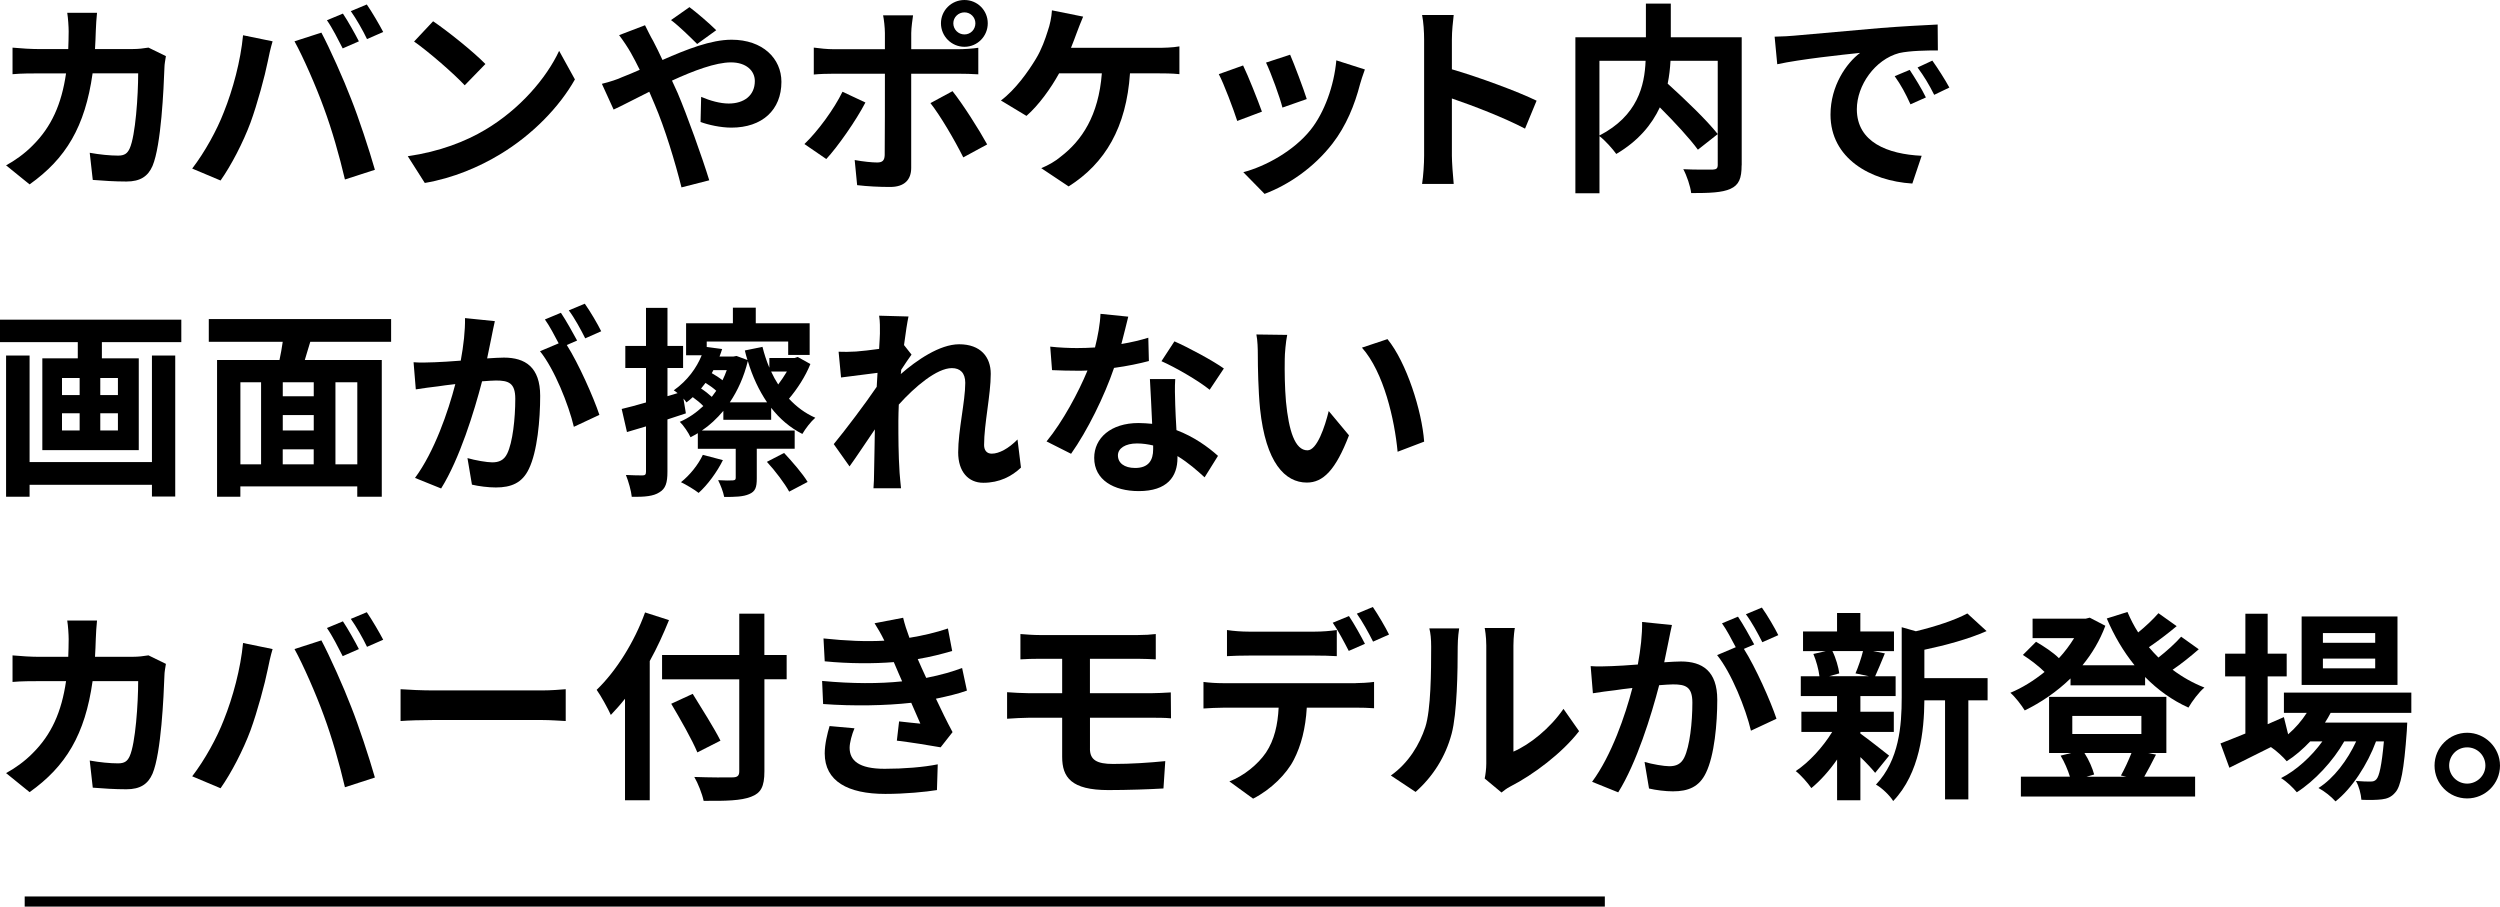
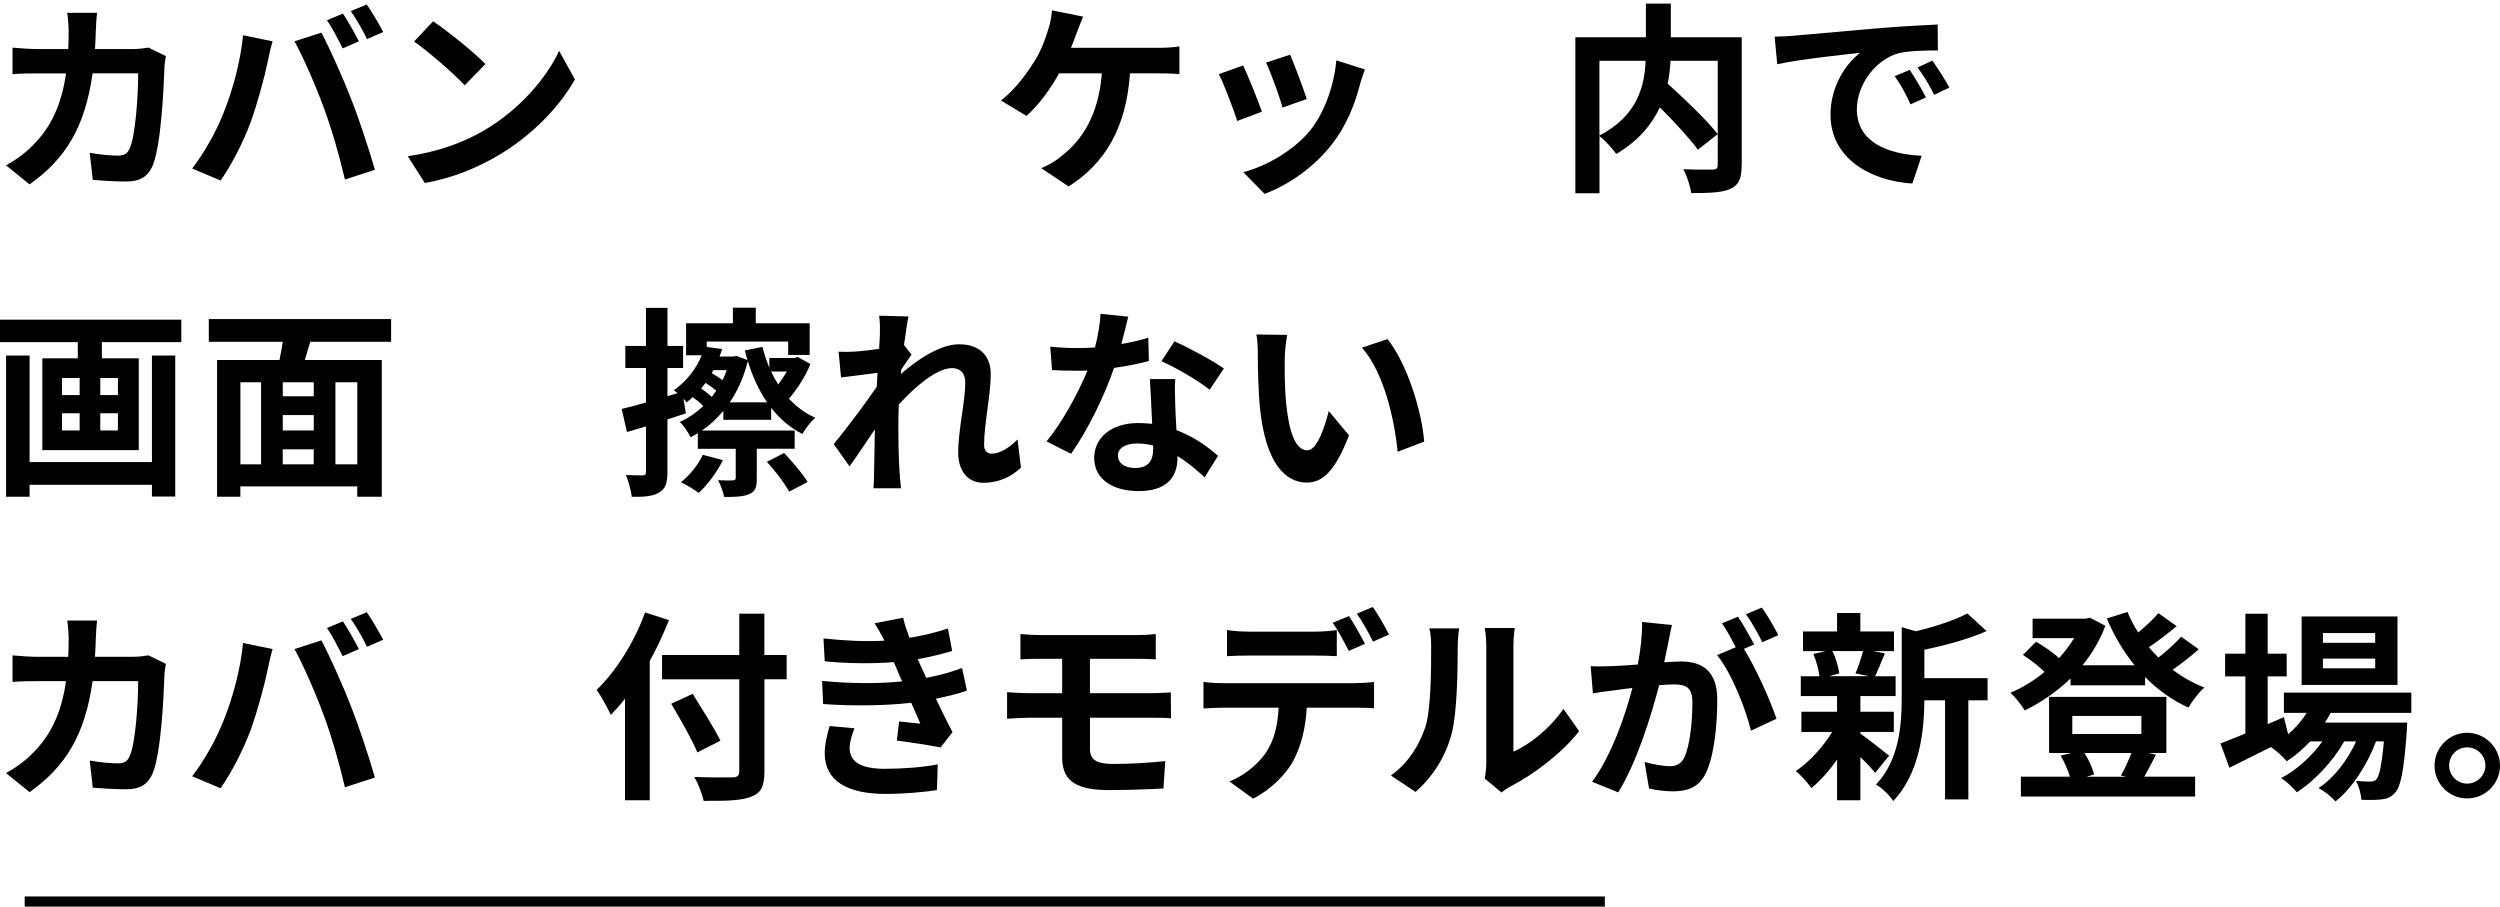
<svg xmlns="http://www.w3.org/2000/svg" id="_レイヤー_2" data-name="レイヤー 2" width="592.35" height="214.81" viewBox="0 0 592.35 214.81">
  <defs>
    <style>
      .cls-1 {
        fill: none;
        stroke: #000;
        stroke-miterlimit: 10;
        stroke-width: 2.4px;
      }
    </style>
  </defs>
  <g id="design">
    <g>
      <path d="M39.31,13.3c-.14.82-.34,2.02-.34,2.54-.19,5.18-.77,18.58-2.83,23.47-1.06,2.45-2.88,3.7-6.19,3.7-2.74,0-5.62-.19-7.97-.38l-.72-6.43c2.35.43,4.85.67,6.72.67,1.54,0,2.21-.53,2.74-1.68,1.39-3.02,2.02-12.62,2.02-17.81h-10.8c-1.78,12.67-6.34,20.21-14.93,26.31l-5.57-4.51c2.02-1.1,4.37-2.74,6.29-4.7,4.46-4.42,6.86-9.79,7.92-17.09h-6.34c-1.63,0-4.27,0-6.34.19v-6.29c2.02.19,4.51.34,6.34.34h6.86c.05-1.34.1-2.74.1-4.18,0-1.06-.14-3.26-.34-4.42h7.06c-.14,1.1-.24,3.12-.29,4.27-.05,1.49-.1,2.93-.19,4.32h9.02c1.2,0,2.45-.14,3.65-.34l4.13,2.02Z" />
      <path d="M57.58,8.35l7.01,1.44c-.43,1.39-.96,3.74-1.15,4.8-.67,3.36-2.45,9.98-4.08,14.45-1.73,4.66-4.56,10.13-7.1,13.73l-6.72-2.83c3.02-3.94,5.86-9.12,7.49-13.35,2.16-5.38,3.98-12.15,4.56-18.24ZM69.77,9.79l6.38-2.06c1.97,3.7,5.28,11.09,7.06,15.75,1.73,4.32,4.27,12,5.62,16.75l-7.1,2.3c-1.34-5.71-3.07-11.76-4.99-16.95-1.82-5.04-4.94-12.15-6.96-15.79ZM85.04,9.79l-3.84,1.68c-1.01-1.97-2.45-4.85-3.74-6.67l3.79-1.58c1.2,1.78,2.88,4.8,3.79,6.58ZM90.8,7.58l-3.84,1.68c-.96-2.02-2.54-4.8-3.84-6.62l3.79-1.58c1.25,1.82,3.02,4.85,3.89,6.53Z" />
      <path d="M115.01,30.72c8.16-4.85,14.45-12.19,17.47-18.67l3.74,6.77c-3.65,6.48-10.03,13.11-17.76,17.76-4.85,2.93-11.04,5.62-17.81,6.77l-4.03-6.34c7.49-1.06,13.73-3.5,18.39-6.29ZM115.01,15.17l-4.9,5.04c-2.5-2.69-8.5-7.92-12-10.37l4.51-4.8c3.36,2.26,9.6,7.25,12.39,10.13Z" />
-       <path d="M152.84,6c.43.86,1.39,2.83,1.92,3.7.72,1.39,1.49,2.93,2.21,4.51,5.76-2.54,11.52-4.8,16.37-4.8,7.39,0,11.81,4.46,11.81,9.98,0,6.67-4.56,10.85-11.86,10.85-2.54,0-5.52-.67-7.3-1.34l.14-5.95c2.11.91,4.51,1.58,6.53,1.58,3.65,0,6.19-1.92,6.19-5.33,0-2.45-2.06-4.42-5.66-4.42s-8.88,1.97-13.97,4.32l1.34,2.93c2.21,5.18,5.86,15.36,7.49,20.69l-6.58,1.68c-1.49-5.95-3.94-14.07-6.38-19.73l-1.25-2.93c-3.41,1.68-6.43,3.31-8.45,4.22l-2.78-6.1c1.82-.43,3.94-1.15,4.7-1.54,1.39-.53,2.83-1.15,4.27-1.78-.72-1.44-1.39-2.78-2.11-4.03-.67-1.2-1.82-2.93-2.78-4.18l6.14-2.35ZM165.18,10.42c-1.68-1.68-4.32-4.27-6.19-5.66l4.37-3.07c1.73,1.3,4.66,3.79,6.34,5.47l-4.51,3.26Z" />
-       <path d="M205.05,24.29c-2.21,4.27-6.62,10.56-9.27,13.39l-5.18-3.55c3.22-3.07,7.06-8.35,9.02-12.39l5.42,2.54ZM215.9,17.47v22.32c0,2.78-1.58,4.51-4.99,4.51-2.59,0-5.38-.14-7.82-.43l-.58-5.95c2.06.38,4.18.58,5.33.58,1.25,0,1.73-.48,1.78-1.73.05-1.78.05-16.99.05-19.25v-.05h-12.19c-1.44,0-3.31.05-4.66.19v-6.38c1.44.19,3.17.38,4.66.38h12.19v-3.84c0-1.25-.24-3.36-.43-4.18h7.1c-.1.67-.43,2.98-.43,4.18v3.84h11.19c1.34,0,3.46-.14,4.7-.34v6.29c-1.49-.1-3.36-.14-4.66-.14h-11.23ZM225.69,21.6c2.45,3.07,6.29,9.12,8.21,12.62l-5.66,3.07c-2.06-4.13-5.47-9.94-7.78-12.86l5.23-2.83ZM222.95,5.52c0-3.07,2.5-5.52,5.57-5.52s5.52,2.45,5.52,5.52-2.45,5.57-5.52,5.57-5.57-2.5-5.57-5.57ZM225.88,5.52c0,1.44,1.15,2.64,2.64,2.64s2.59-1.2,2.59-2.64-1.15-2.59-2.59-2.59-2.64,1.15-2.64,2.59Z" />
      <path d="M274.46,11.33c1.25,0,3.41-.05,4.99-.34v6.58c-1.78-.19-3.89-.19-4.99-.19h-6.72c-.86,12.77-5.86,21.31-14.54,26.79l-6.48-4.32c1.73-.72,3.46-1.73,4.56-2.69,5.04-3.84,9.02-9.75,9.79-19.78h-10.13c-1.92,3.5-4.85,7.58-7.73,10.08l-6.05-3.65c3.41-2.54,6.48-6.86,8.3-9.89,1.34-2.21,2.21-4.7,2.78-6.53.53-1.49.91-3.31,1.01-4.94l7.39,1.49c-.53,1.2-1.15,2.88-1.54,3.89-.38,1.01-.82,2.26-1.34,3.5h20.69Z" />
      <path d="M299.01,26.45l-5.86,2.21c-.82-2.59-3.22-8.98-4.37-11.09l5.76-2.06c1.2,2.45,3.5,8.26,4.46,10.94ZM323.39,16.47c-.58,1.54-.86,2.54-1.15,3.5-1.25,4.85-3.26,9.84-6.53,14.06-4.46,5.76-10.46,9.79-16.08,11.91l-5.04-5.14c5.28-1.39,11.95-5.04,15.94-10.03,3.26-4.08,5.57-10.46,6.1-16.47l6.77,2.16ZM309.62,23.47l-5.76,2.02c-.58-2.35-2.69-8.16-3.89-10.66l5.71-1.87c.91,2.06,3.26,8.3,3.94,10.51Z" />
-       <path d="M361.34,30.48c-4.94-2.59-12.15-5.38-17.33-7.15v13.58c0,1.39.24,4.75.43,6.67h-7.49c.29-1.87.48-4.75.48-6.67V9.36c0-1.73-.14-4.13-.48-5.81h7.49c-.19,1.68-.43,3.79-.43,5.81v7.06c6.43,1.87,15.65,5.28,20.07,7.44l-2.74,6.62Z" />
      <path d="M412.66,39.17c0,3.07-.62,4.66-2.64,5.57-1.97.91-5.04,1.01-9.31,1.01-.19-1.63-1.06-4.18-1.87-5.66,2.83.14,6.05.1,6.96.1.91-.05,1.2-.29,1.2-1.15V14.4h-11.19c-.1,1.78-.29,3.55-.67,5.42,4.08,3.7,9.26,8.64,11.86,11.95l-4.7,3.7c-1.92-2.64-5.52-6.53-9.02-10.03-1.87,4.03-5.09,7.97-10.32,11.04-.82-1.15-2.59-3.17-3.98-4.22v13.54h-5.71V8.83h16.71V.86h5.9v7.97h16.8v30.34ZM378.97,32.11c9.07-4.7,10.7-11.81,10.94-17.71h-10.94v17.71Z" />
      <path d="M425.12,8.45c3.98-.34,11.86-1.06,20.55-1.82,4.9-.38,10.08-.67,13.44-.82l.05,6.14c-2.54,0-6.62.05-9.17.62-5.76,1.54-10.03,7.68-10.03,13.3,0,7.82,7.3,10.66,15.36,11.04l-2.21,6.58c-9.98-.62-19.39-6-19.39-16.32,0-6.86,3.79-12.24,7.01-14.64-4.13.43-14.11,1.49-19.63,2.69l-.62-6.53c1.92-.05,3.74-.14,4.66-.24ZM456.32,23.09l-3.65,1.63c-1.2-2.64-2.21-4.51-3.74-6.67l3.55-1.49c1.15,1.73,2.93,4.61,3.84,6.53ZM461.89,20.74l-3.6,1.73c-1.3-2.59-2.4-4.37-3.94-6.48l3.5-1.63c1.2,1.68,3.02,4.51,4.03,6.38Z" />
      <path d="M42.96,75.74v5.33h-18.82v3.84h8.74v21.75H10.03v-21.75h8.4v-3.84H0v-5.33h42.96ZM36,84.24h5.52v33.41h-5.52v-2.78H7.01v2.83H1.44v-33.46h5.57v25.25h28.99v-25.25ZM14.69,93.6h4.18v-4.03h-4.18v4.03ZM14.69,102h4.18v-4.08h-4.18v4.08ZM27.94,89.57h-4.18v4.03h4.18v-4.03ZM27.94,97.92h-4.18v4.08h4.18v-4.08Z" />
      <path d="M73.52,80.98c-.43,1.49-.91,2.93-1.3,4.32h18.24v32.4h-5.81v-2.45h-27.7v2.45h-5.52v-32.4h14.79c.29-1.39.58-2.88.77-4.32h-17.52v-5.38h43.2v5.38h-19.15ZM56.96,110.02h4.9v-19.44h-4.9v19.44ZM74.34,90.58h-7.34v3.31h7.34v-3.31ZM74.34,98.35h-7.34v3.65h7.34v-3.65ZM66.99,110.02h7.34v-3.55h-7.34v3.55ZM84.66,90.58h-5.18v19.44h5.18v-19.44Z" />
-       <path d="M117.25,76.08c-.29,1.25-.58,2.74-.82,3.94-.29,1.44-.67,3.17-1.01,4.9,1.58-.1,3.02-.19,3.98-.19,5.04,0,8.59,2.26,8.59,9.07,0,5.62-.67,13.2-2.69,17.33-1.58,3.31-4.18,4.37-7.82,4.37-1.78,0-4.08-.29-5.66-.67l-1.06-6.29c1.82.53,4.61,1.01,5.86,1.01,1.58,0,2.78-.48,3.55-2.06,1.3-2.64,1.92-8.3,1.92-13.01,0-3.79-1.63-4.32-4.61-4.32-.77,0-1.92.1-3.26.19-1.87,7.2-5.33,18.39-9.7,25.39l-6.19-2.5c4.61-6.24,7.87-15.75,9.55-22.23-1.68.19-3.17.38-4.08.53-1.34.14-3.79.48-5.28.72l-.53-6.43c1.73.14,3.31.05,5.04,0,1.49-.05,3.74-.19,6.14-.38.67-3.65,1.06-7.1,1.01-10.08l7.06.72ZM134.29,81.74c2.78,4.37,6.34,12.39,7.73,16.56l-6.05,2.83c-1.25-5.28-4.61-13.68-8.02-17.91l4.42-1.87c-.96-1.82-2.16-4.13-3.26-5.66l3.79-1.58c1.2,1.78,2.88,4.8,3.84,6.58l-2.45,1.06ZM138.66,80.16c-1.01-2.02-2.54-4.85-3.89-6.62l3.79-1.58c1.3,1.82,3.07,4.85,3.89,6.53l-3.79,1.68Z" />
      <path d="M192.03,86.21c-1.2,3.02-3.17,6-5.09,8.26,1.78,1.92,3.84,3.46,6.24,4.51-1.06.91-2.35,2.59-3.07,3.84-2.93-1.49-5.38-3.6-7.39-6.19v2.83h-11.33v-2.11c-1.54,1.82-3.22,3.41-5.09,4.66h21.99v4.32h-8.98v7.01c0,2.16-.34,3.12-1.82,3.74-1.39.62-3.31.67-5.9.67-.24-1.25-.86-2.83-1.44-3.98,1.49.1,3.02.1,3.5.05.48-.05.67-.14.67-.62v-6.86h-8.98v-3.7c-.58.34-1.15.67-1.73.96-.48-1.06-1.63-2.78-2.54-3.65,2.02-.86,3.89-2.16,5.57-3.74-.67-.72-1.58-1.44-2.5-2.11-.48.43-.96.86-1.49,1.25-.19-.29-.43-.58-.72-.91l.58,3.5c-1.44.48-2.93.96-4.37,1.44v12.38c0,2.64-.43,4.03-1.92,4.9-1.39.91-3.46,1.1-6.53,1.06-.14-1.39-.77-3.65-1.39-5.18,1.68.1,3.36.1,3.94.1s.82-.19.82-.86v-10.75c-1.58.48-3.12.91-4.51,1.34l-1.25-5.47c1.63-.38,3.6-.91,5.76-1.54v-8.16h-4.9v-5.23h4.9v-9.02h5.09v9.02h3.7v5.23h-3.7v6.67l2.4-.72c-.34-.29-.62-.48-.91-.67,3.26-2.3,5.42-5.33,6.62-8.3h-3.7v-7.58h11.09v-3.7h5.42v3.7h12.77v7.49h-5.09v-3.17h-19.3v1.3l3.65.48c-.19.58-.38,1.2-.62,1.78h3.26l.77-.14,2.59.96c-.24-.72-.43-1.49-.62-2.26l4.18-.86c.43,1.73.96,3.36,1.63,4.94v-2.3h6l.72-.24,3.02,1.68ZM171.29,109.01c-1.39,2.83-3.65,5.9-5.76,7.78-.96-.77-2.98-1.97-4.18-2.54,2.11-1.68,4.08-4.13,5.18-6.48l4.75,1.25ZM169.71,92.59c-.67-.62-1.63-1.3-2.54-1.87-.34.43-.67.86-1.06,1.34.91.58,1.82,1.3,2.54,1.97.38-.48.72-.96,1.06-1.44ZM169.03,87.7l-.38.72c.86.48,1.82,1.1,2.54,1.68.38-.77.72-1.58,1.01-2.4h-3.17ZM181.75,95.33c-1.92-2.83-3.46-6.1-4.56-9.79-.91,3.74-2.4,7.01-4.27,9.79h8.83ZM185.79,107.33c1.97,2.11,4.42,4.94,5.57,6.86l-4.37,2.3c-1.01-1.87-3.31-4.94-5.28-7.06l4.08-2.11ZM182.71,88.03c.48,1.06,1.06,2.11,1.68,3.07.72-.96,1.44-2.02,2.06-3.07h-3.74Z" />
      <path d="M241.91,110.79c-2.16,2.06-5.09,3.6-8.93,3.6-3.55,0-5.95-2.64-5.95-7.2,0-5.18,1.68-12.15,1.68-16.47,0-2.35-1.2-3.5-3.17-3.5-3.55,0-8.74,4.37-12.58,8.64-.05,1.34-.1,2.64-.1,3.84,0,3.89,0,7.87.29,12.34.05.86.24,2.59.34,3.65h-6.53c.1-1.01.14-2.74.14-3.5.1-3.7.1-6.43.19-10.46-2.06,3.02-4.37,6.53-6,8.78l-3.74-5.28c2.69-3.26,7.49-9.6,10.18-13.58l.19-3.31c-2.3.29-5.95.77-8.64,1.1l-.58-6.1c1.34.05,2.45.05,4.13-.05,1.39-.1,3.46-.34,5.47-.62.1-1.78.19-3.12.19-3.65,0-1.34.05-2.78-.19-4.22l6.96.19c-.29,1.34-.67,3.79-1.06,6.77l1.78,2.26c-.62.82-1.63,2.35-2.45,3.6,0,.34-.05.67-.1,1.01,3.74-3.26,9.22-7.06,13.83-7.06,5.09,0,7.49,3.02,7.49,7.01,0,4.94-1.58,11.9-1.58,16.85,0,1.25.62,2.06,1.82,2.06,1.73,0,3.98-1.2,6.1-3.36l.82,6.67Z" />
      <path d="M272.22,85.54c-2.16.58-5.09,1.2-8.26,1.63-2.26,6.67-6.34,14.93-10.18,20.35l-5.81-2.93c3.84-4.66,7.58-11.67,9.7-16.8-.82.05-1.63.05-2.45.05-1.97,0-3.89-.05-5.95-.14l-.43-5.57c2.06.24,4.61.34,6.34.34,1.39,0,2.83-.05,4.27-.14.67-2.64,1.2-5.52,1.3-7.97l6.58.67c-.38,1.54-.96,3.94-1.63,6.48,2.3-.38,4.51-.91,6.38-1.49l.14,5.52ZM278.46,89.81c-.14,2.02-.05,3.98,0,6.1.05,1.34.14,3.65.29,6,4.08,1.54,7.44,3.94,9.84,6.1l-3.17,5.09c-1.68-1.54-3.84-3.46-6.43-5.04v.43c0,4.42-2.4,7.87-9.17,7.87-5.9,0-10.56-2.64-10.56-7.87,0-4.66,3.89-8.26,10.51-8.26,1.1,0,2.21.1,3.22.19-.14-3.55-.38-7.73-.53-10.61h6ZM273.23,105.55c-1.25-.29-2.5-.48-3.84-.48-2.74,0-4.51,1.15-4.51,2.83,0,1.78,1.49,2.98,4.08,2.98,3.22,0,4.27-1.87,4.27-4.42v-.91ZM286.62,92.35c-2.74-2.21-8.16-5.33-11.42-6.77l3.07-4.7c3.41,1.49,9.31,4.7,11.71,6.43l-3.36,5.04Z" />
      <path d="M304.41,85.1c-.05,3.07,0,6.67.29,10.08.67,6.86,2.11,11.52,5.09,11.52,2.26,0,4.13-5.57,5.04-9.31l4.8,5.76c-3.17,8.26-6.14,11.19-9.98,11.19-5.18,0-9.74-4.7-11.09-17.47-.43-4.37-.53-9.89-.53-12.82,0-1.34-.05-3.36-.34-4.8l7.3.1c-.34,1.68-.58,4.46-.58,5.76ZM337.44,104.64l-6.29,2.4c-.72-7.63-3.26-18.82-8.45-24.67l6.05-2.02c4.51,5.52,8.16,16.99,8.69,24.29Z" />
      <path d="M39.31,157.3c-.14.82-.34,2.02-.34,2.54-.19,5.18-.77,18.58-2.83,23.47-1.06,2.45-2.88,3.7-6.19,3.7-2.74,0-5.62-.19-7.97-.38l-.72-6.43c2.35.43,4.85.67,6.72.67,1.54,0,2.21-.53,2.74-1.68,1.39-3.02,2.02-12.62,2.02-17.81h-10.8c-1.78,12.67-6.34,20.21-14.93,26.31l-5.57-4.51c2.02-1.1,4.37-2.74,6.29-4.7,4.46-4.42,6.86-9.79,7.92-17.09h-6.34c-1.63,0-4.27,0-6.34.19v-6.29c2.02.19,4.51.34,6.34.34h6.86c.05-1.34.1-2.74.1-4.18,0-1.06-.14-3.26-.34-4.42h7.06c-.14,1.1-.24,3.12-.29,4.27-.05,1.49-.1,2.93-.19,4.32h9.02c1.2,0,2.45-.14,3.65-.34l4.13,2.02Z" />
      <path d="M57.58,152.35l7.01,1.44c-.43,1.39-.96,3.74-1.15,4.8-.67,3.36-2.45,9.98-4.08,14.45-1.73,4.66-4.56,10.13-7.1,13.73l-6.72-2.83c3.02-3.94,5.86-9.12,7.49-13.35,2.16-5.38,3.98-12.15,4.56-18.24ZM69.77,153.79l6.38-2.06c1.97,3.7,5.28,11.09,7.06,15.75,1.73,4.32,4.27,12,5.62,16.75l-7.1,2.3c-1.34-5.71-3.07-11.76-4.99-16.95-1.82-5.04-4.94-12.15-6.96-15.79ZM85.04,153.79l-3.84,1.68c-1.01-1.97-2.45-4.85-3.74-6.67l3.79-1.58c1.2,1.78,2.88,4.8,3.79,6.58ZM90.8,151.58l-3.84,1.68c-.96-2.02-2.54-4.8-3.84-6.62l3.79-1.58c1.25,1.82,3.02,4.85,3.89,6.53Z" />
-       <path d="M94.91,163.3c1.73.14,5.23.29,7.73.29h25.78c2.21,0,4.37-.19,5.62-.29v7.54c-1.15-.05-3.6-.24-5.62-.24h-25.78c-2.74,0-5.95.1-7.73.24v-7.54Z" />
      <path d="M158.51,146.93c-1.3,3.22-2.78,6.48-4.56,9.7v32.98h-5.86v-24.05c-1.1,1.39-2.26,2.69-3.36,3.84-.62-1.39-2.35-4.56-3.36-5.95,4.56-4.37,8.93-11.28,11.47-18.34l5.66,1.82ZM186.4,160.95h-5.28v21.79c0,3.7-.86,5.18-3.17,6.05-2.35.91-5.95,1.01-11.23.96-.34-1.63-1.34-4.18-2.21-5.66,3.7.14,7.92.14,9.02.1,1.2,0,1.63-.38,1.63-1.44v-21.79h-18.29v-5.76h18.29v-9.79h5.95v9.79h5.28v5.76ZM165.23,178.27c-1.2-2.93-4.03-7.87-6.19-11.52l5.09-2.35c2.16,3.5,5.14,8.21,6.58,11.09l-5.47,2.78Z" />
      <path d="M229.1,163.63c-1.97.72-4.56,1.34-7.34,1.92,1.2,2.54,2.54,5.33,3.94,7.92l-2.83,3.6c-2.64-.48-7.2-1.2-10.37-1.58l.53-4.56c1.87.24,3.74.38,5.04.53l-2.16-4.94c-5.95.67-13.68.82-20.88.29l-.24-5.47c7.1.67,13.59.67,18.96.1l-.82-1.87-1.15-2.69c-4.66.38-10.61.38-16.37-.19l-.29-5.42c5.42.58,10.18.77,14.4.53v-.05c-.86-1.73-1.49-2.78-2.3-4.08l6.77-1.3c.34,1.44.86,3.07,1.49,4.75,3.22-.53,6.29-1.25,9.12-2.21l1.01,5.33c-2.45.72-5.04,1.39-8.16,1.92l.91,2.06,1.1,2.4c3.65-.72,6.38-1.54,8.5-2.35l1.15,5.38ZM202.46,172.56c-.62,1.44-1.15,3.46-1.15,4.61,0,2.98,2.11,4.99,8.3,4.99,4.51,0,9.22-.38,12.58-1.06l-.19,6.1c-2.64.43-7.49.91-12.24.91-8.88,0-14.35-3.02-14.35-9.6,0-2.16.62-4.7,1.15-6.48l5.9.53Z" />
      <path d="M258.25,177.41c0,2.64,1.63,3.6,5.47,3.6,4.32,0,8.54-.29,12.38-.67l-.43,6.48c-3.12.19-8.54.38-13.06.38-8.78,0-10.94-3.02-10.94-7.87v-9.27h-7.82c-1.34,0-3.79.14-5.23.24v-6.29c1.34.1,3.74.24,5.23.24h7.82v-8.16h-5.23c-1.73,0-3.26.05-4.66.14v-6c1.39.1,2.93.24,4.66.24h23.09c1.63,0,3.22-.1,4.32-.24v6c-1.25-.05-2.59-.14-4.32-.14h-11.28v8.16h14.5c1.01,0,3.41-.1,4.66-.19l.05,6.14c-1.34-.14-3.5-.14-4.56-.14h-14.64v7.34Z" />
      <path d="M321.2,161.86c1.01,0,3.12-.1,4.37-.29v6.24c-1.2-.1-3.02-.14-4.37-.14h-11.57c-.29,4.94-1.34,8.98-3.07,12.34-1.68,3.31-5.38,7.06-9.65,9.22l-5.62-4.08c3.41-1.3,6.77-4.03,8.69-6.86,1.97-2.98,2.78-6.58,2.98-10.61h-13.2c-1.39,0-3.26.1-4.61.19v-6.29c1.44.19,3.12.29,4.61.29h31.44ZM295.86,155.33c-1.63,0-3.7.05-5.14.14v-6.19c1.54.24,3.5.38,5.14.38h15.7c1.63,0,3.55-.14,5.18-.38v6.19c-1.63-.1-3.5-.14-5.18-.14h-15.7ZM319.57,154.22c-1.01-1.97-2.5-4.8-3.79-6.67l3.84-1.58c1.2,1.78,2.88,4.8,3.79,6.58l-3.84,1.68ZM325.33,152.02c-1.01-2.02-2.54-4.8-3.84-6.62l3.79-1.58c1.25,1.82,3.02,4.85,3.84,6.53l-3.79,1.68Z" />
      <path d="M329.55,183.75c4.22-2.98,6.82-7.39,8.16-11.47,1.34-4.13,1.39-13.2,1.39-19.01,0-1.92-.14-3.22-.43-4.37h7.06c-.05.19-.34,2.35-.34,4.32,0,5.66-.14,15.79-1.44,20.64-1.44,5.42-4.42,10.13-8.54,13.78l-5.86-3.89ZM351.78,184.47c.19-.91.38-2.26.38-3.55v-27.99c0-2.16-.34-3.98-.38-4.13h7.15c-.05.14-.34,2.02-.34,4.18v25.11c3.89-1.68,8.64-5.47,11.86-10.13l3.7,5.28c-3.98,5.18-10.9,10.37-16.27,13.1-1.01.53-1.49.96-2.11,1.44l-3.98-3.31Z" />
      <path d="M396.15,148.08c-.29,1.25-.58,2.74-.82,3.94-.29,1.44-.67,3.17-1.01,4.9,1.58-.1,3.02-.19,3.98-.19,5.04,0,8.59,2.26,8.59,9.07,0,5.62-.67,13.2-2.69,17.33-1.58,3.31-4.18,4.37-7.82,4.37-1.78,0-4.08-.29-5.66-.67l-1.06-6.29c1.82.53,4.61,1.01,5.86,1.01,1.58,0,2.78-.48,3.55-2.06,1.3-2.64,1.92-8.3,1.92-13.01,0-3.79-1.63-4.32-4.61-4.32-.77,0-1.92.1-3.26.19-1.87,7.2-5.33,18.39-9.7,25.39l-6.19-2.5c4.61-6.24,7.87-15.75,9.55-22.23-1.68.19-3.17.38-4.08.53-1.34.14-3.79.48-5.28.72l-.53-6.43c1.73.14,3.31.05,5.04,0,1.49-.05,3.74-.19,6.14-.38.67-3.65,1.06-7.1,1.01-10.08l7.06.72ZM413.19,153.74c2.78,4.37,6.34,12.39,7.73,16.56l-6.05,2.83c-1.25-5.28-4.61-13.68-8.02-17.91l4.42-1.87c-.96-1.82-2.16-4.13-3.26-5.66l3.79-1.58c1.2,1.78,2.88,4.8,3.84,6.58l-2.45,1.06ZM417.56,152.16c-1.01-2.02-2.54-4.85-3.89-6.62l3.79-1.58c1.3,1.82,3.07,4.85,3.89,6.53l-3.79,1.68Z" />
      <path d="M440.79,173.81c1.73,1.2,5.71,4.37,6.82,5.23l-3.31,4.08c-.77-.96-2.11-2.4-3.5-3.74v10.23h-5.52v-9.65c-1.87,2.69-4.03,5.09-6.1,6.77-.86-1.25-2.5-3.12-3.7-4.03,3.12-2.06,6.43-5.66,8.64-9.27h-7.3v-4.8h8.45v-3.7h-8.59v-4.7h4.42c-.19-1.58-.77-3.7-1.44-5.28l2.93-.67h-5.38v-4.66h8.06v-4.37h5.52v4.37h7.97v4.66h-4.94l2.78.53c-.86,2.06-1.63,3.98-2.3,5.42h4.85v4.7h-8.35v3.7h7.92v4.8h-7.92v.38ZM434.17,154.27c.82,1.63,1.44,3.84,1.63,5.28l-2.4.67h9.41l-3.17-.67c.62-1.44,1.39-3.65,1.78-5.28h-7.25ZM470.94,165.94h-4.56v23.47h-5.52v-23.47h-4.9c-.05,7.15-1.06,17.28-7.39,23.86-.72-1.25-2.78-3.22-4.08-3.89,5.52-5.86,6.1-14.02,6.1-20.64v-16.66l3.36.96c4.56-1.1,9.27-2.64,12.19-4.22l4.56,4.18c-4.22,1.87-9.7,3.36-14.74,4.42v6.72h14.98v5.28Z" />
      <path d="M520.97,153.84c-1.92,1.68-4.13,3.46-6.19,4.85,2.3,1.73,4.85,3.17,7.54,4.22-1.3,1.06-2.93,3.26-3.79,4.75-3.84-1.73-7.3-4.22-10.27-7.25v1.97h-17.67v-1.63c-3.26,3.17-7.01,5.71-10.85,7.58-.77-1.25-2.26-3.22-3.41-4.18,2.78-1.15,5.57-2.88,8.11-4.94-1.34-1.34-3.41-2.93-5.14-4.03l3.12-3.12c1.82,1.06,4.08,2.54,5.42,3.89,1.39-1.49,2.59-3.12,3.6-4.75h-9.84v-4.61h12.58l.96-.24,3.7,1.92c-1.3,3.5-3.17,6.62-5.42,9.36h12.34c-2.64-3.26-4.85-7.01-6.58-11.09l4.9-1.54c.72,1.68,1.54,3.31,2.54,4.85,1.78-1.44,3.55-3.12,4.8-4.56l4.32,3.07c-2.06,1.73-4.46,3.55-6.58,4.99.72.86,1.49,1.68,2.26,2.45,1.97-1.54,4.03-3.41,5.38-4.94l4.18,2.98ZM510.84,178.8c-1.01,1.97-1.97,3.84-2.78,5.23h12.05v4.7h-41.28v-4.7h11.62c-.48-1.58-1.3-3.5-2.21-4.99l2.5-.62h-5.23v-13.3h27.79v13.3h-4.32l1.87.38ZM491.01,173.91h16.37v-4.27h-16.37v4.27ZM493.89,178.42c1.06,1.63,1.92,3.65,2.3,5.09l-1.82.53h9.46l-1.3-.29c.82-1.44,1.82-3.6,2.5-5.33h-11.14Z" />
      <path d="M552.22,168.91c-.38.77-.86,1.54-1.34,2.3h19.49s-.05,1.3-.1,1.97c-.67,9.36-1.44,13.2-2.74,14.59-.91,1.1-1.97,1.49-3.17,1.63-1.1.14-2.93.19-4.85.1-.1-1.34-.58-3.26-1.3-4.46,1.54.14,2.78.14,3.41.14.67,0,1.06-.1,1.44-.53.67-.72,1.25-3.17,1.78-8.98h-1.87c-1.97,5.38-5.71,11.19-9.6,14.21-.96-1.1-2.59-2.4-4.03-3.17,3.65-2.3,6.86-6.58,8.93-11.04h-2.83c-2.59,4.61-7.06,9.41-11.23,12.05-.91-1.1-2.4-2.54-3.74-3.36,3.55-1.78,7.25-5.14,9.79-8.69h-2.88c-1.73,1.82-3.6,3.46-5.57,4.7-.72-.91-2.54-2.59-3.74-3.36-3.46,1.73-6.91,3.46-9.84,4.9l-2.11-5.76c1.63-.62,3.65-1.44,5.9-2.35v-13.54h-4.8v-5.38h4.8v-9.46h5.28v9.46h4.51v5.38h-4.51v11.33l3.84-1.68,1.01,4.08c1.73-1.49,3.22-3.22,4.42-5.09h-5.42v-4.8h30.19v4.8h-19.11ZM568.06,162.29h-22.71v-16.23h22.71v16.23ZM562.78,150h-12.39v2.3h12.39v-2.3ZM562.78,156.05h-12.39v2.3h12.39v-2.3Z" />
      <path d="M592.35,181.4c0,4.27-3.46,7.78-7.78,7.78s-7.73-3.5-7.73-7.78,3.5-7.78,7.73-7.78,7.78,3.5,7.78,7.78ZM588.89,181.4c0-2.4-1.92-4.32-4.32-4.32s-4.27,1.92-4.27,4.32,1.97,4.27,4.27,4.27,4.32-1.87,4.32-4.27Z" />
    </g>
    <line class="cls-1" x1="5.85" y1="213.61" x2="380.25" y2="213.61" />
  </g>
</svg>